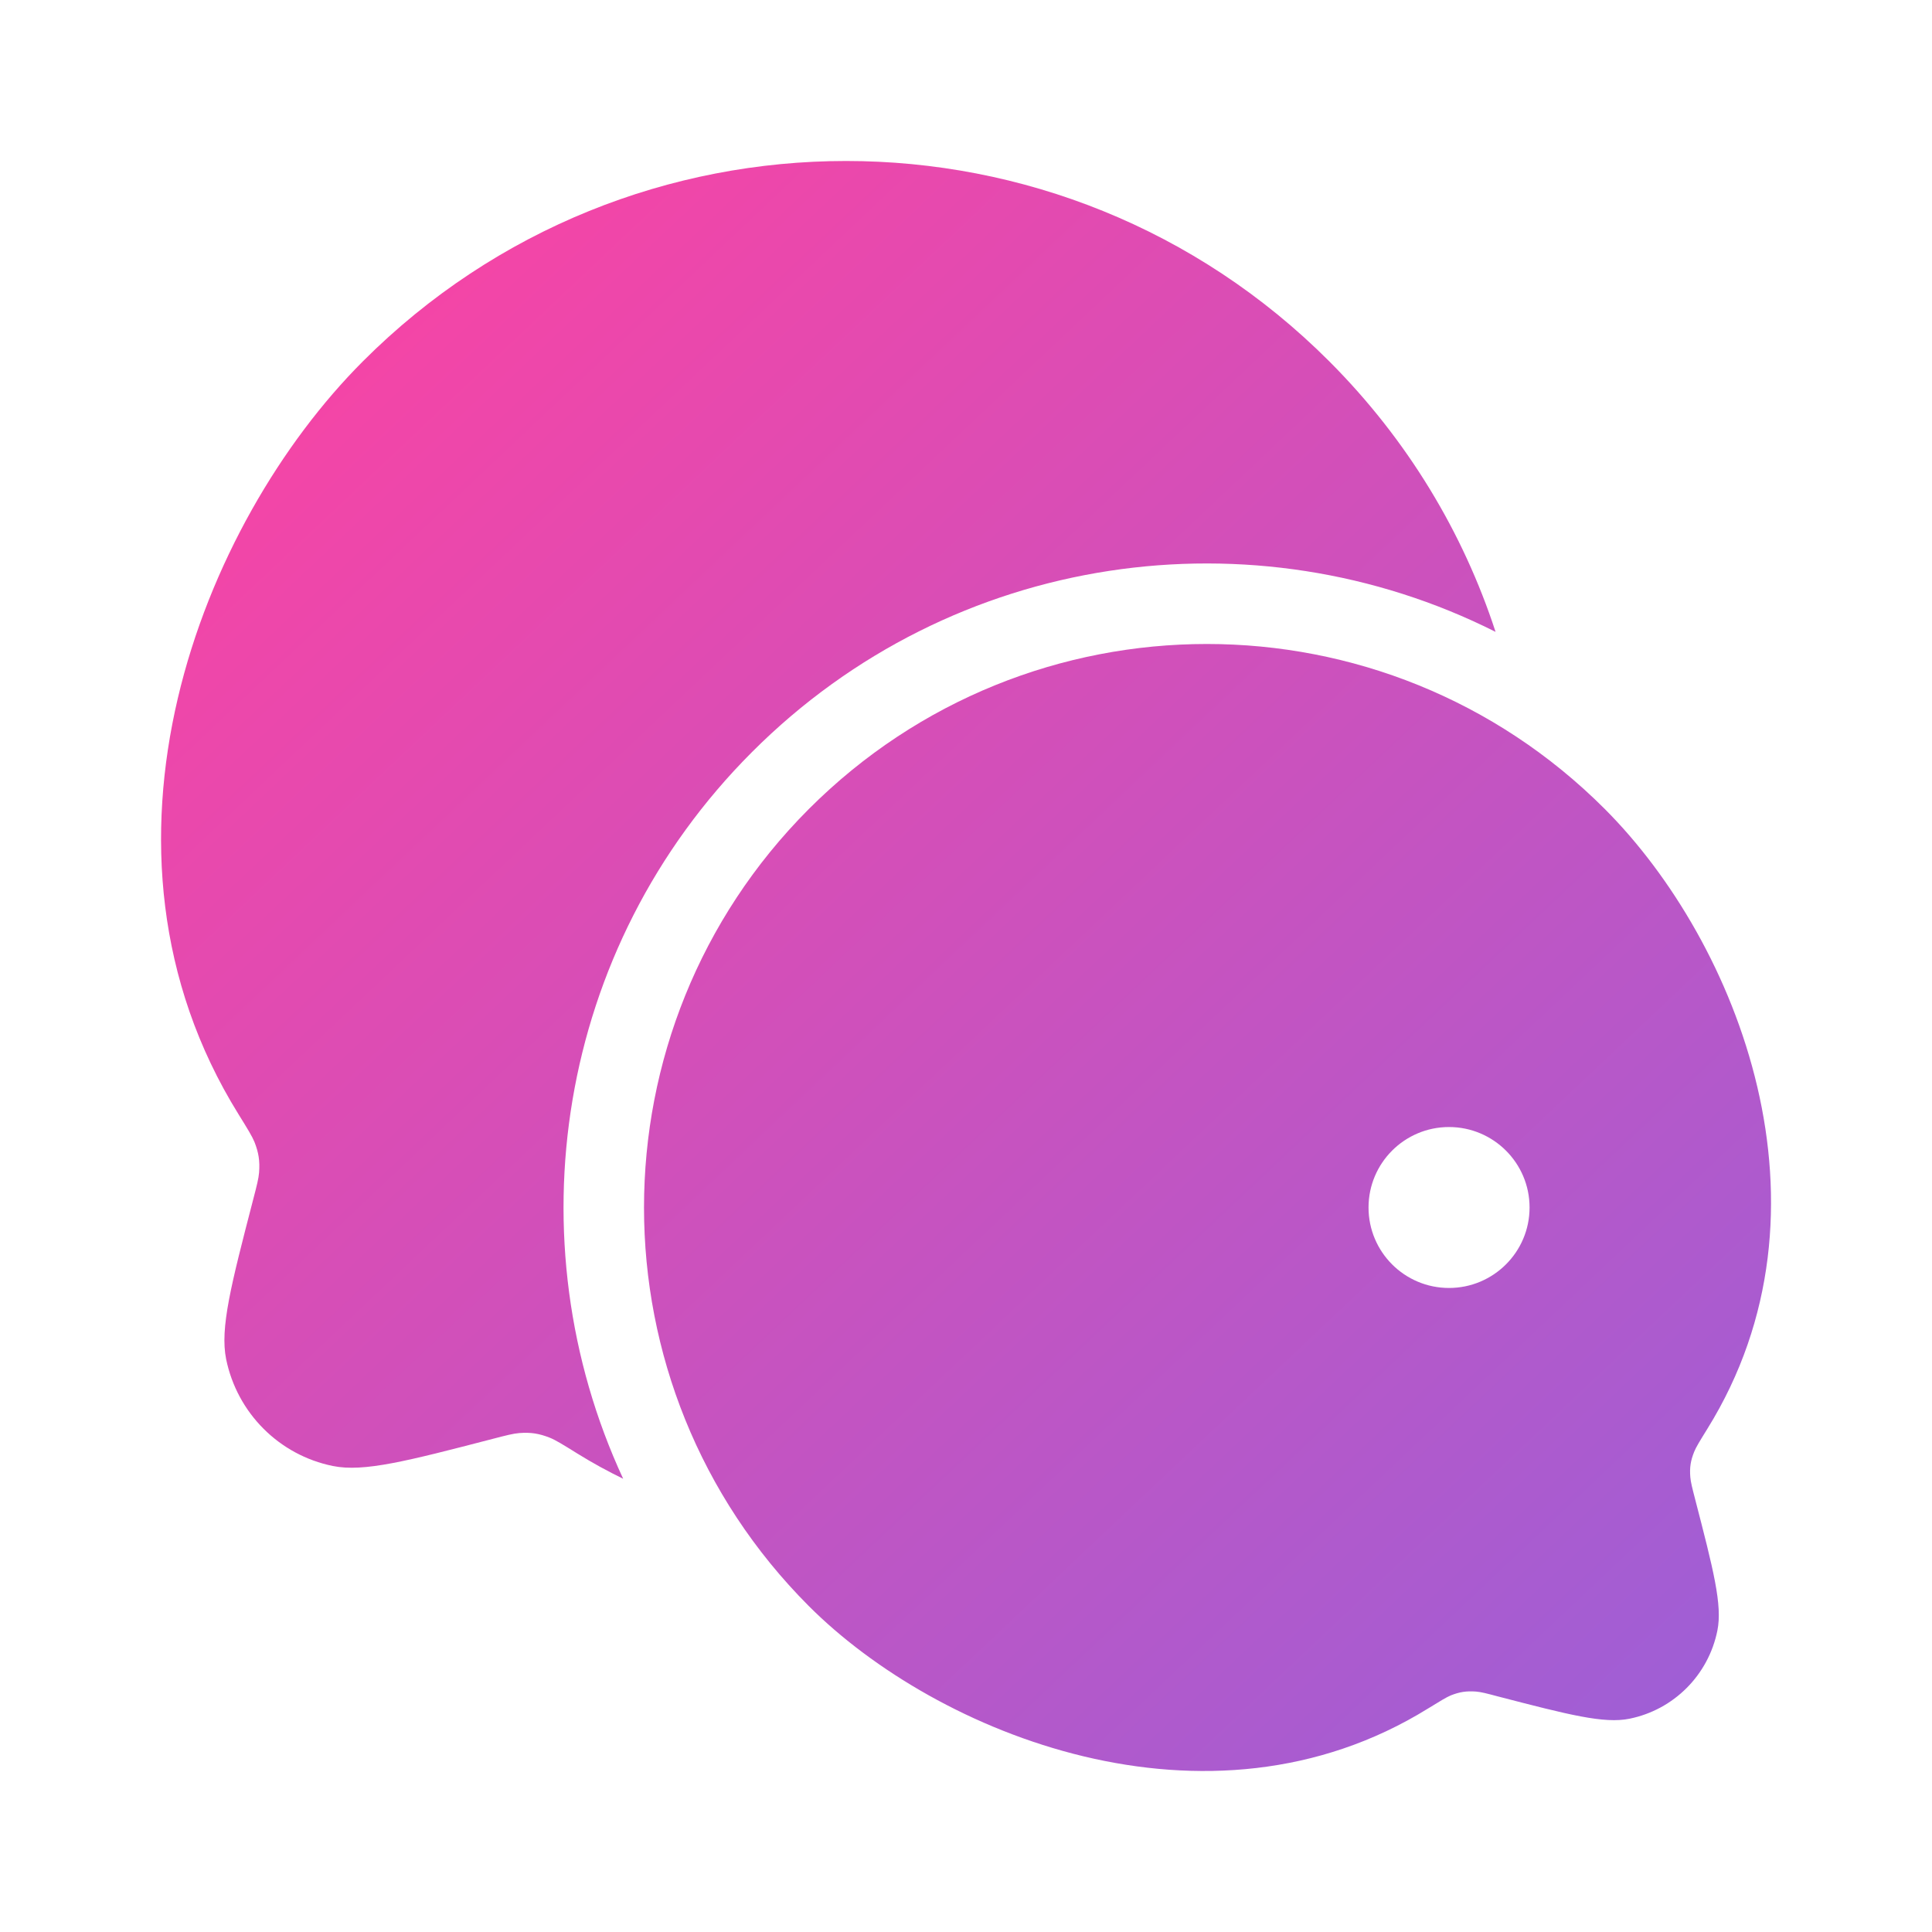
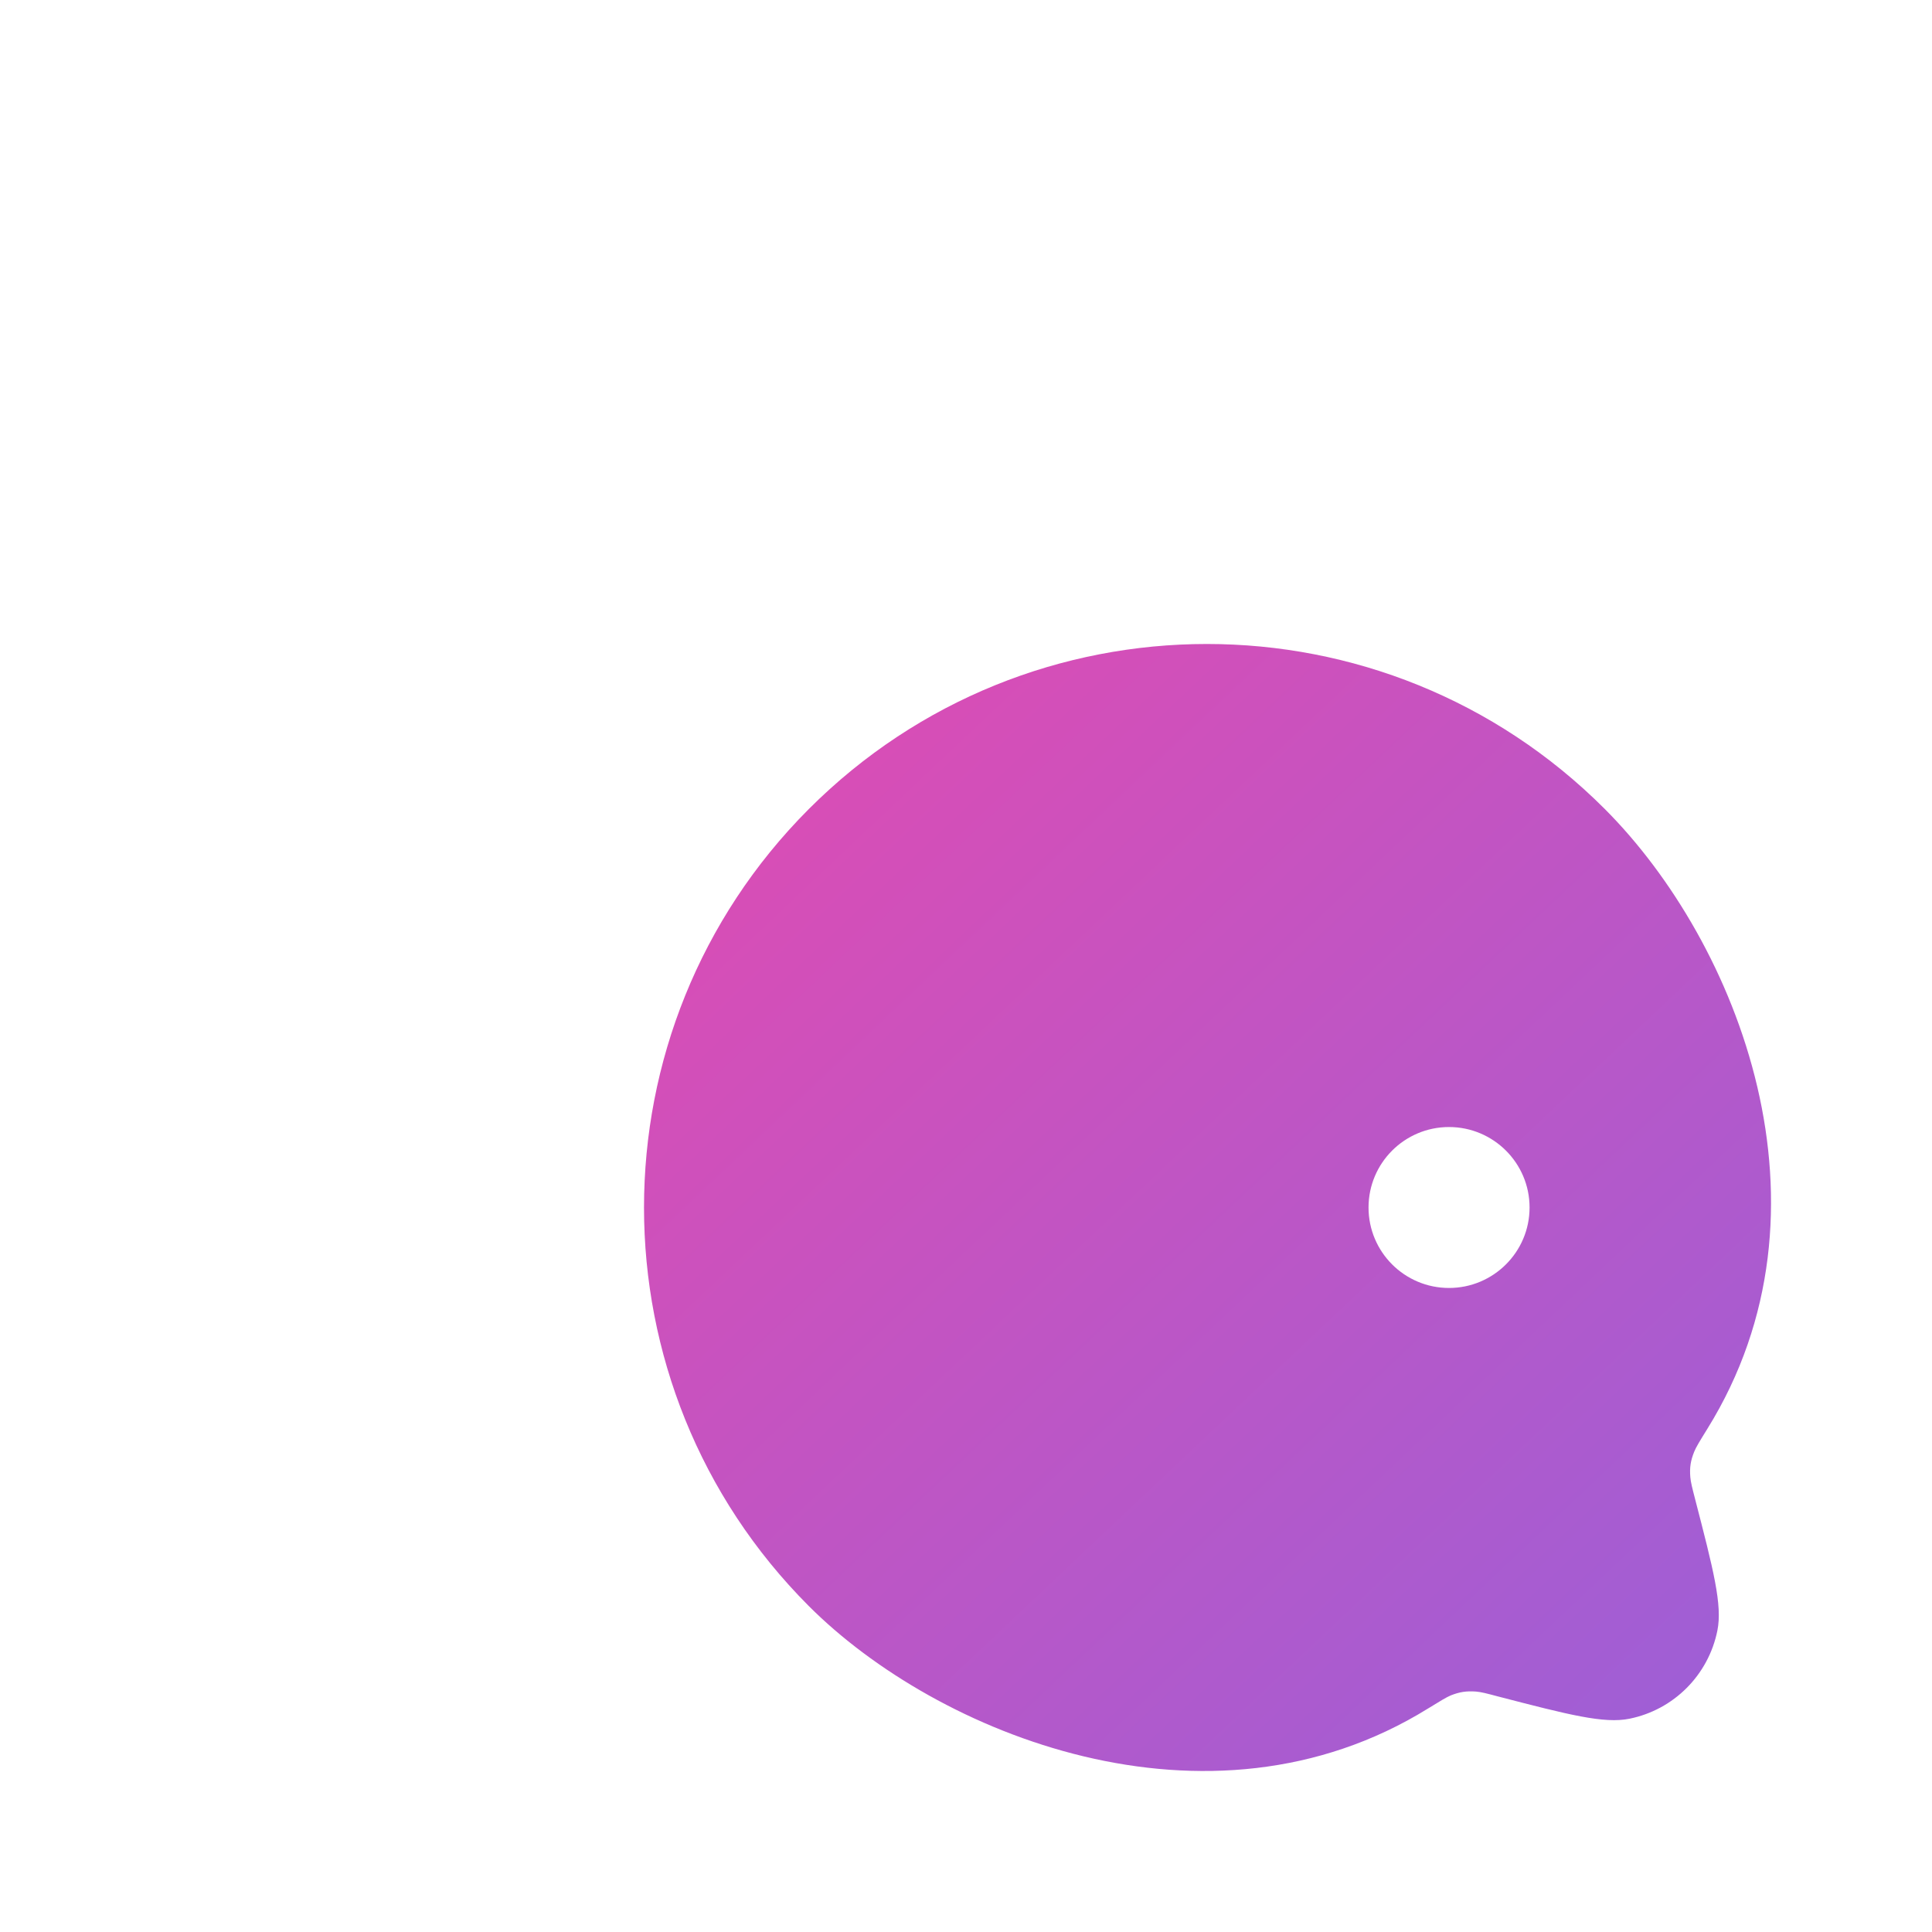
<svg xmlns="http://www.w3.org/2000/svg" width="20" height="20" viewBox="0 0 20 20" fill="none">
-   <path d="M15.482 6.541C12.987 5.285 9.867 5.7 7.784 7.786C5.752 9.82 5.308 12.842 6.451 15.308C6.292 15.231 6.135 15.145 5.98 15.049C5.826 14.953 5.749 14.906 5.691 14.883C5.579 14.839 5.495 14.826 5.376 14.835C5.313 14.84 5.243 14.858 5.101 14.895C4.211 15.126 3.766 15.241 3.446 15.176C2.889 15.063 2.455 14.627 2.341 14.07C2.276 13.749 2.391 13.304 2.622 12.413C2.659 12.271 2.677 12.2 2.682 12.138C2.691 12.018 2.678 11.933 2.634 11.821C2.61 11.763 2.563 11.686 2.468 11.533C0.753 8.77 2.08 5.419 3.756 3.741C6.519 0.975 10.998 0.975 13.761 3.741C14.574 4.555 15.148 5.518 15.482 6.541Z" fill="url(#paint0_linear_622_2791)" fill-opacity="0.74" />
  <path fillRule="evenodd" clipRule="evenodd" d="M14.782 17.687C12.504 19.097 9.697 17.951 8.373 16.626C6.098 14.347 6.098 10.654 8.373 8.375C10.649 6.097 14.338 6.097 16.613 8.375C17.993 9.757 19.087 12.516 17.674 14.792C17.596 14.918 17.557 14.981 17.538 15.029C17.501 15.121 17.49 15.191 17.498 15.29C17.502 15.341 17.517 15.4 17.547 15.516C17.737 16.25 17.832 16.617 17.778 16.881C17.685 17.34 17.327 17.699 16.869 17.792C16.605 17.846 16.238 17.751 15.505 17.561C15.389 17.53 15.331 17.515 15.279 17.511C15.181 17.504 15.112 17.514 15.02 17.55C14.972 17.57 14.909 17.609 14.782 17.687ZM10.834 12.5C10.834 12.96 10.46 13.333 10 13.333C9.54 13.333 9.167 12.96 9.167 12.5C9.167 12.04 9.54 11.667 10 11.667C10.46 11.667 10.834 12.04 10.834 12.5ZM13.334 12.5C13.334 12.96 12.96 13.333 12.5 13.333C12.04 13.333 11.667 12.96 11.667 12.5C11.667 12.04 12.04 11.667 12.5 11.667C12.96 11.667 13.334 12.04 13.334 12.5ZM15 13.333C15.46 13.333 15.834 12.96 15.834 12.5C15.834 12.04 15.46 11.667 15 11.667C14.54 11.667 14.167 12.04 14.167 12.5C14.167 12.96 14.54 13.333 15 13.333Z" fill="url(#paint1_linear_622_2791)" fill-opacity="0.74" />
  <defs>
    <linearGradient id="paint0_linear_622_2791" x1="2.408" y1="1.481" x2="18.148" y2="18.148" gradientUnits="userSpaceOnUse">
      <stop stop-color="#FF0080" />
      <stop offset="1" stop-color="#7928CA" />
    </linearGradient>
    <linearGradient id="paint1_linear_622_2791" x1="2.408" y1="1.481" x2="18.148" y2="18.148" gradientUnits="userSpaceOnUse">
      <stop stop-color="#FF0080" />
      <stop offset="1" stop-color="#7928CA" />
    </linearGradient>
  </defs>
</svg>